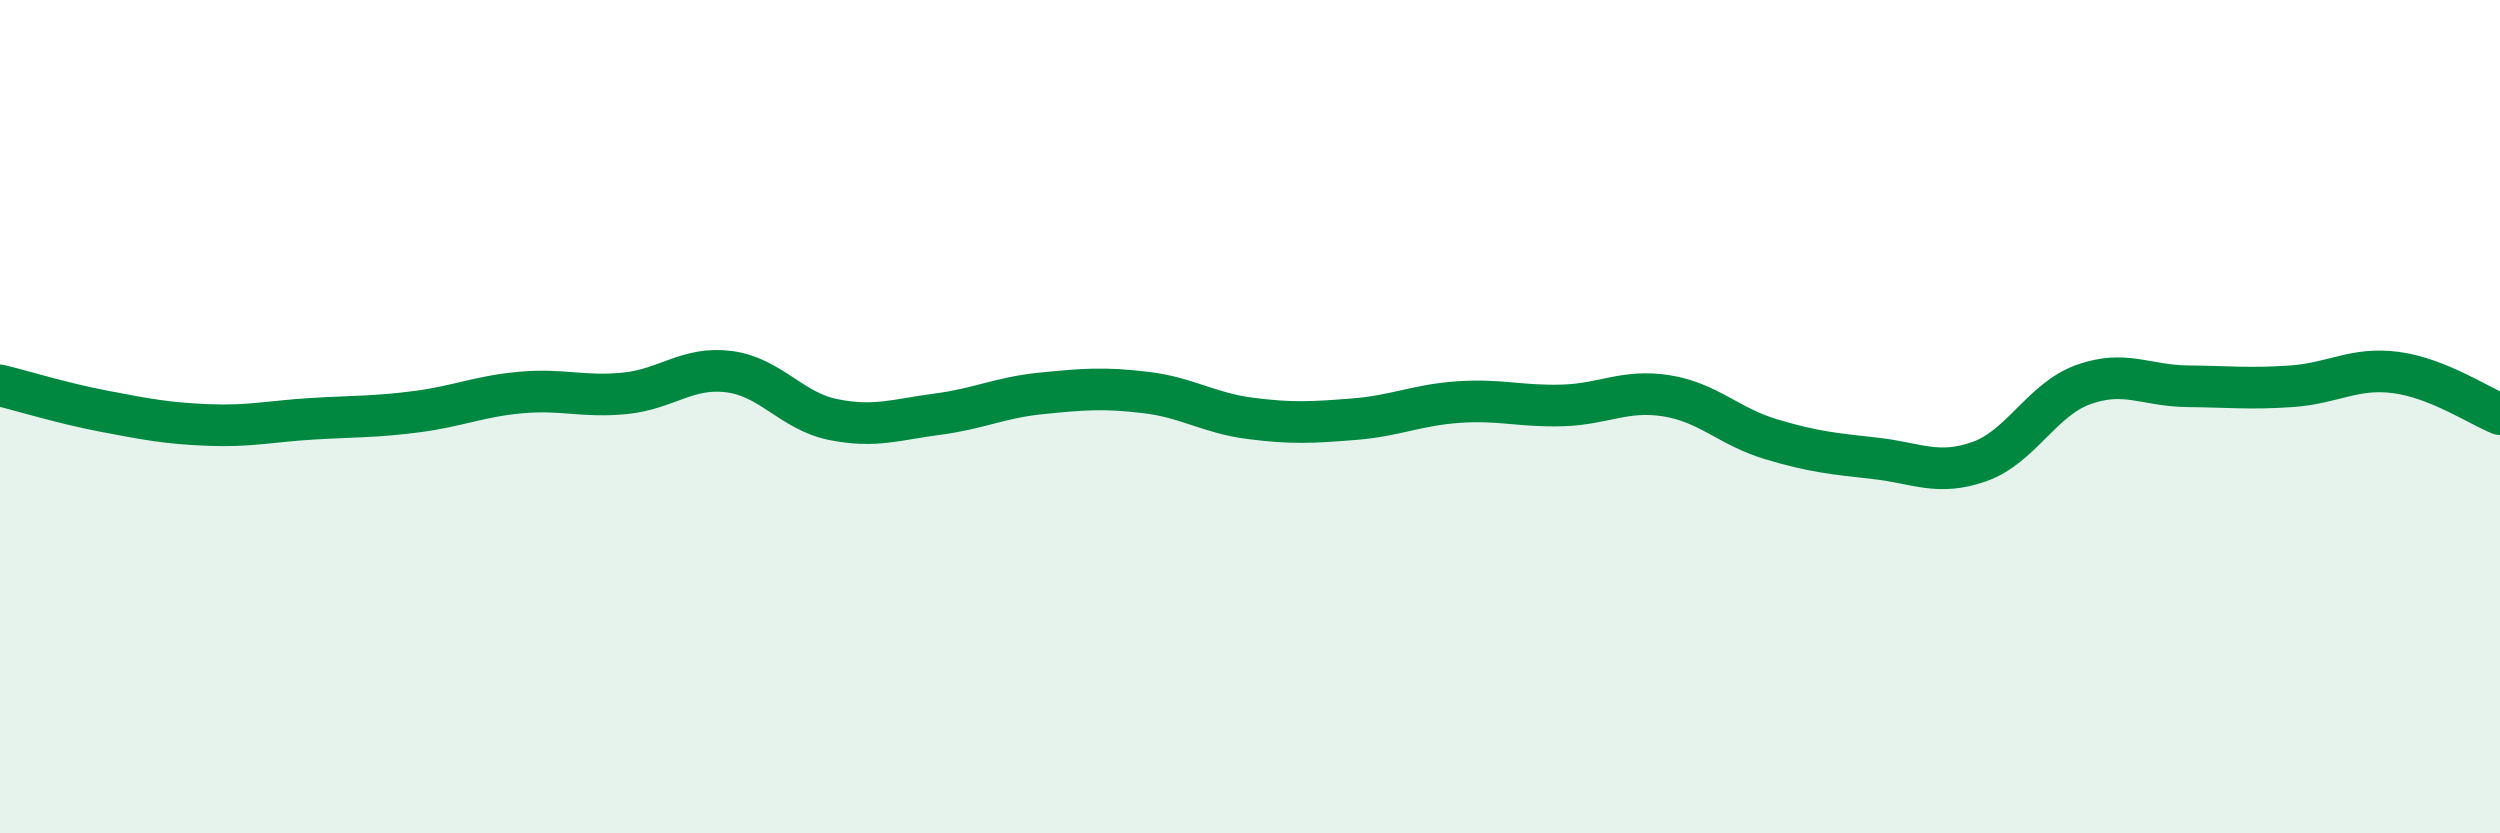
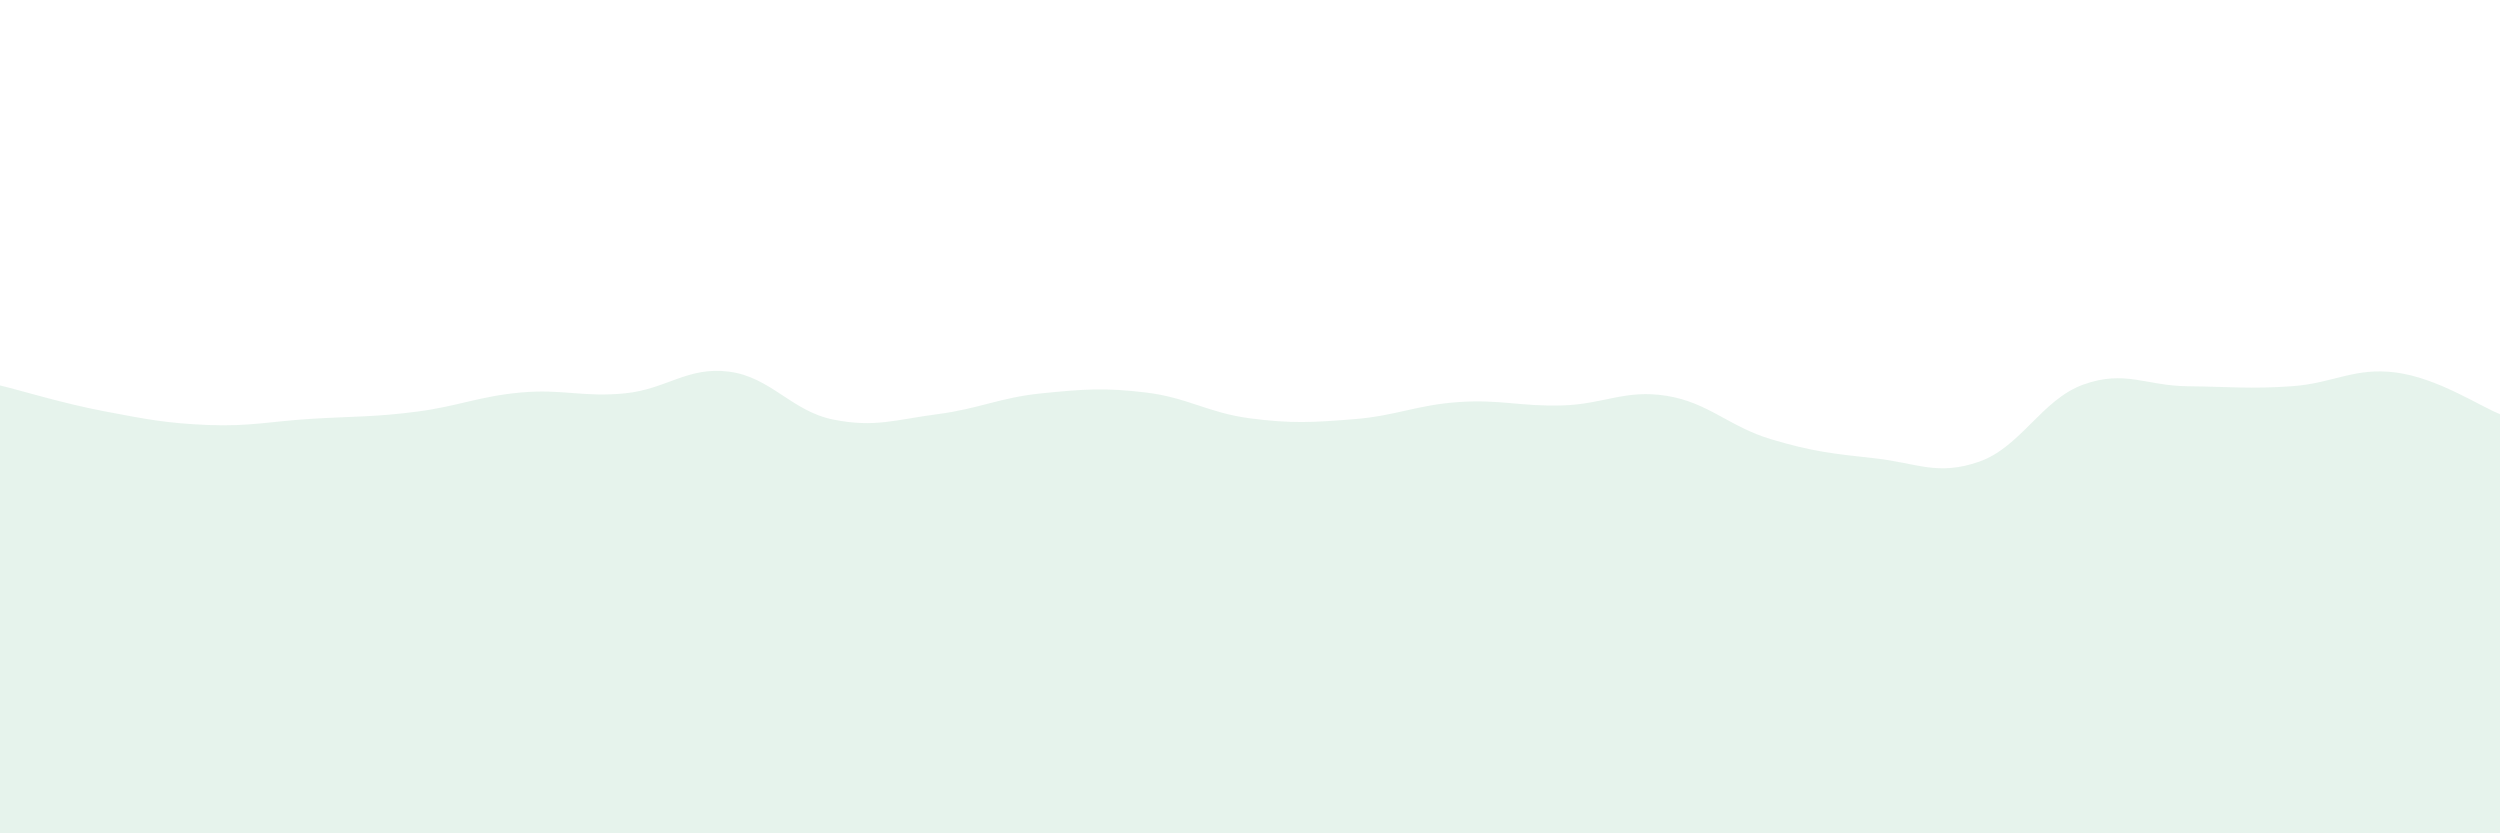
<svg xmlns="http://www.w3.org/2000/svg" width="60" height="20" viewBox="0 0 60 20">
  <path d="M 0,9.25 C 0.5,9.37 1.5,9.68 2.5,9.87 C 3.5,10.06 4,10.16 5,10.2 C 6,10.24 6.5,10.11 7.5,10.05 C 8.5,9.99 9,10.01 10,9.88 C 11,9.75 11.5,9.51 12.5,9.42 C 13.5,9.33 14,9.54 15,9.44 C 16,9.34 16.5,8.79 17.5,8.92 C 18.5,9.05 19,9.87 20,10.07 C 21,10.27 21.5,10.07 22.5,9.94 C 23.5,9.81 24,9.54 25,9.44 C 26,9.34 26.5,9.3 27.5,9.42 C 28.5,9.54 29,9.91 30,10.04 C 31,10.17 31.5,10.14 32.5,10.06 C 33.5,9.98 34,9.72 35,9.65 C 36,9.58 36.5,9.76 37.5,9.73 C 38.5,9.7 39,9.34 40,9.5 C 41,9.66 41.5,10.24 42.5,10.54 C 43.5,10.84 44,10.89 45,11 C 46,11.11 46.5,11.43 47.5,11.08 C 48.5,10.73 49,9.59 50,9.23 C 51,8.87 51.5,9.26 52.5,9.27 C 53.5,9.28 54,9.34 55,9.27 C 56,9.2 56.5,8.81 57.5,8.94 C 58.5,9.07 59.5,9.74 60,9.94L60 20L0 20Z" fill="#008740" opacity="0.1" stroke-linecap="round" stroke-linejoin="round" />
-   <path d="M 0,9.25 C 0.5,9.37 1.5,9.68 2.5,9.87 C 3.5,10.06 4,10.16 5,10.2 C 6,10.24 6.5,10.11 7.5,10.05 C 8.5,9.99 9,10.01 10,9.88 C 11,9.75 11.5,9.51 12.5,9.42 C 13.5,9.33 14,9.54 15,9.44 C 16,9.34 16.5,8.79 17.5,8.92 C 18.5,9.05 19,9.87 20,10.07 C 21,10.27 21.5,10.07 22.5,9.94 C 23.5,9.81 24,9.54 25,9.44 C 26,9.34 26.5,9.3 27.5,9.42 C 28.5,9.54 29,9.91 30,10.04 C 31,10.17 31.5,10.14 32.5,10.06 C 33.5,9.98 34,9.72 35,9.65 C 36,9.58 36.5,9.76 37.5,9.73 C 38.5,9.7 39,9.34 40,9.5 C 41,9.66 41.5,10.24 42.5,10.54 C 43.5,10.84 44,10.89 45,11 C 46,11.11 46.5,11.43 47.5,11.08 C 48.5,10.73 49,9.59 50,9.23 C 51,8.87 51.5,9.26 52.5,9.27 C 53.5,9.28 54,9.34 55,9.27 C 56,9.2 56.5,8.81 57.5,8.94 C 58.5,9.07 59.5,9.74 60,9.94" stroke="#008740" stroke-width="1" fill="none" stroke-linecap="round" stroke-linejoin="round" />
</svg>